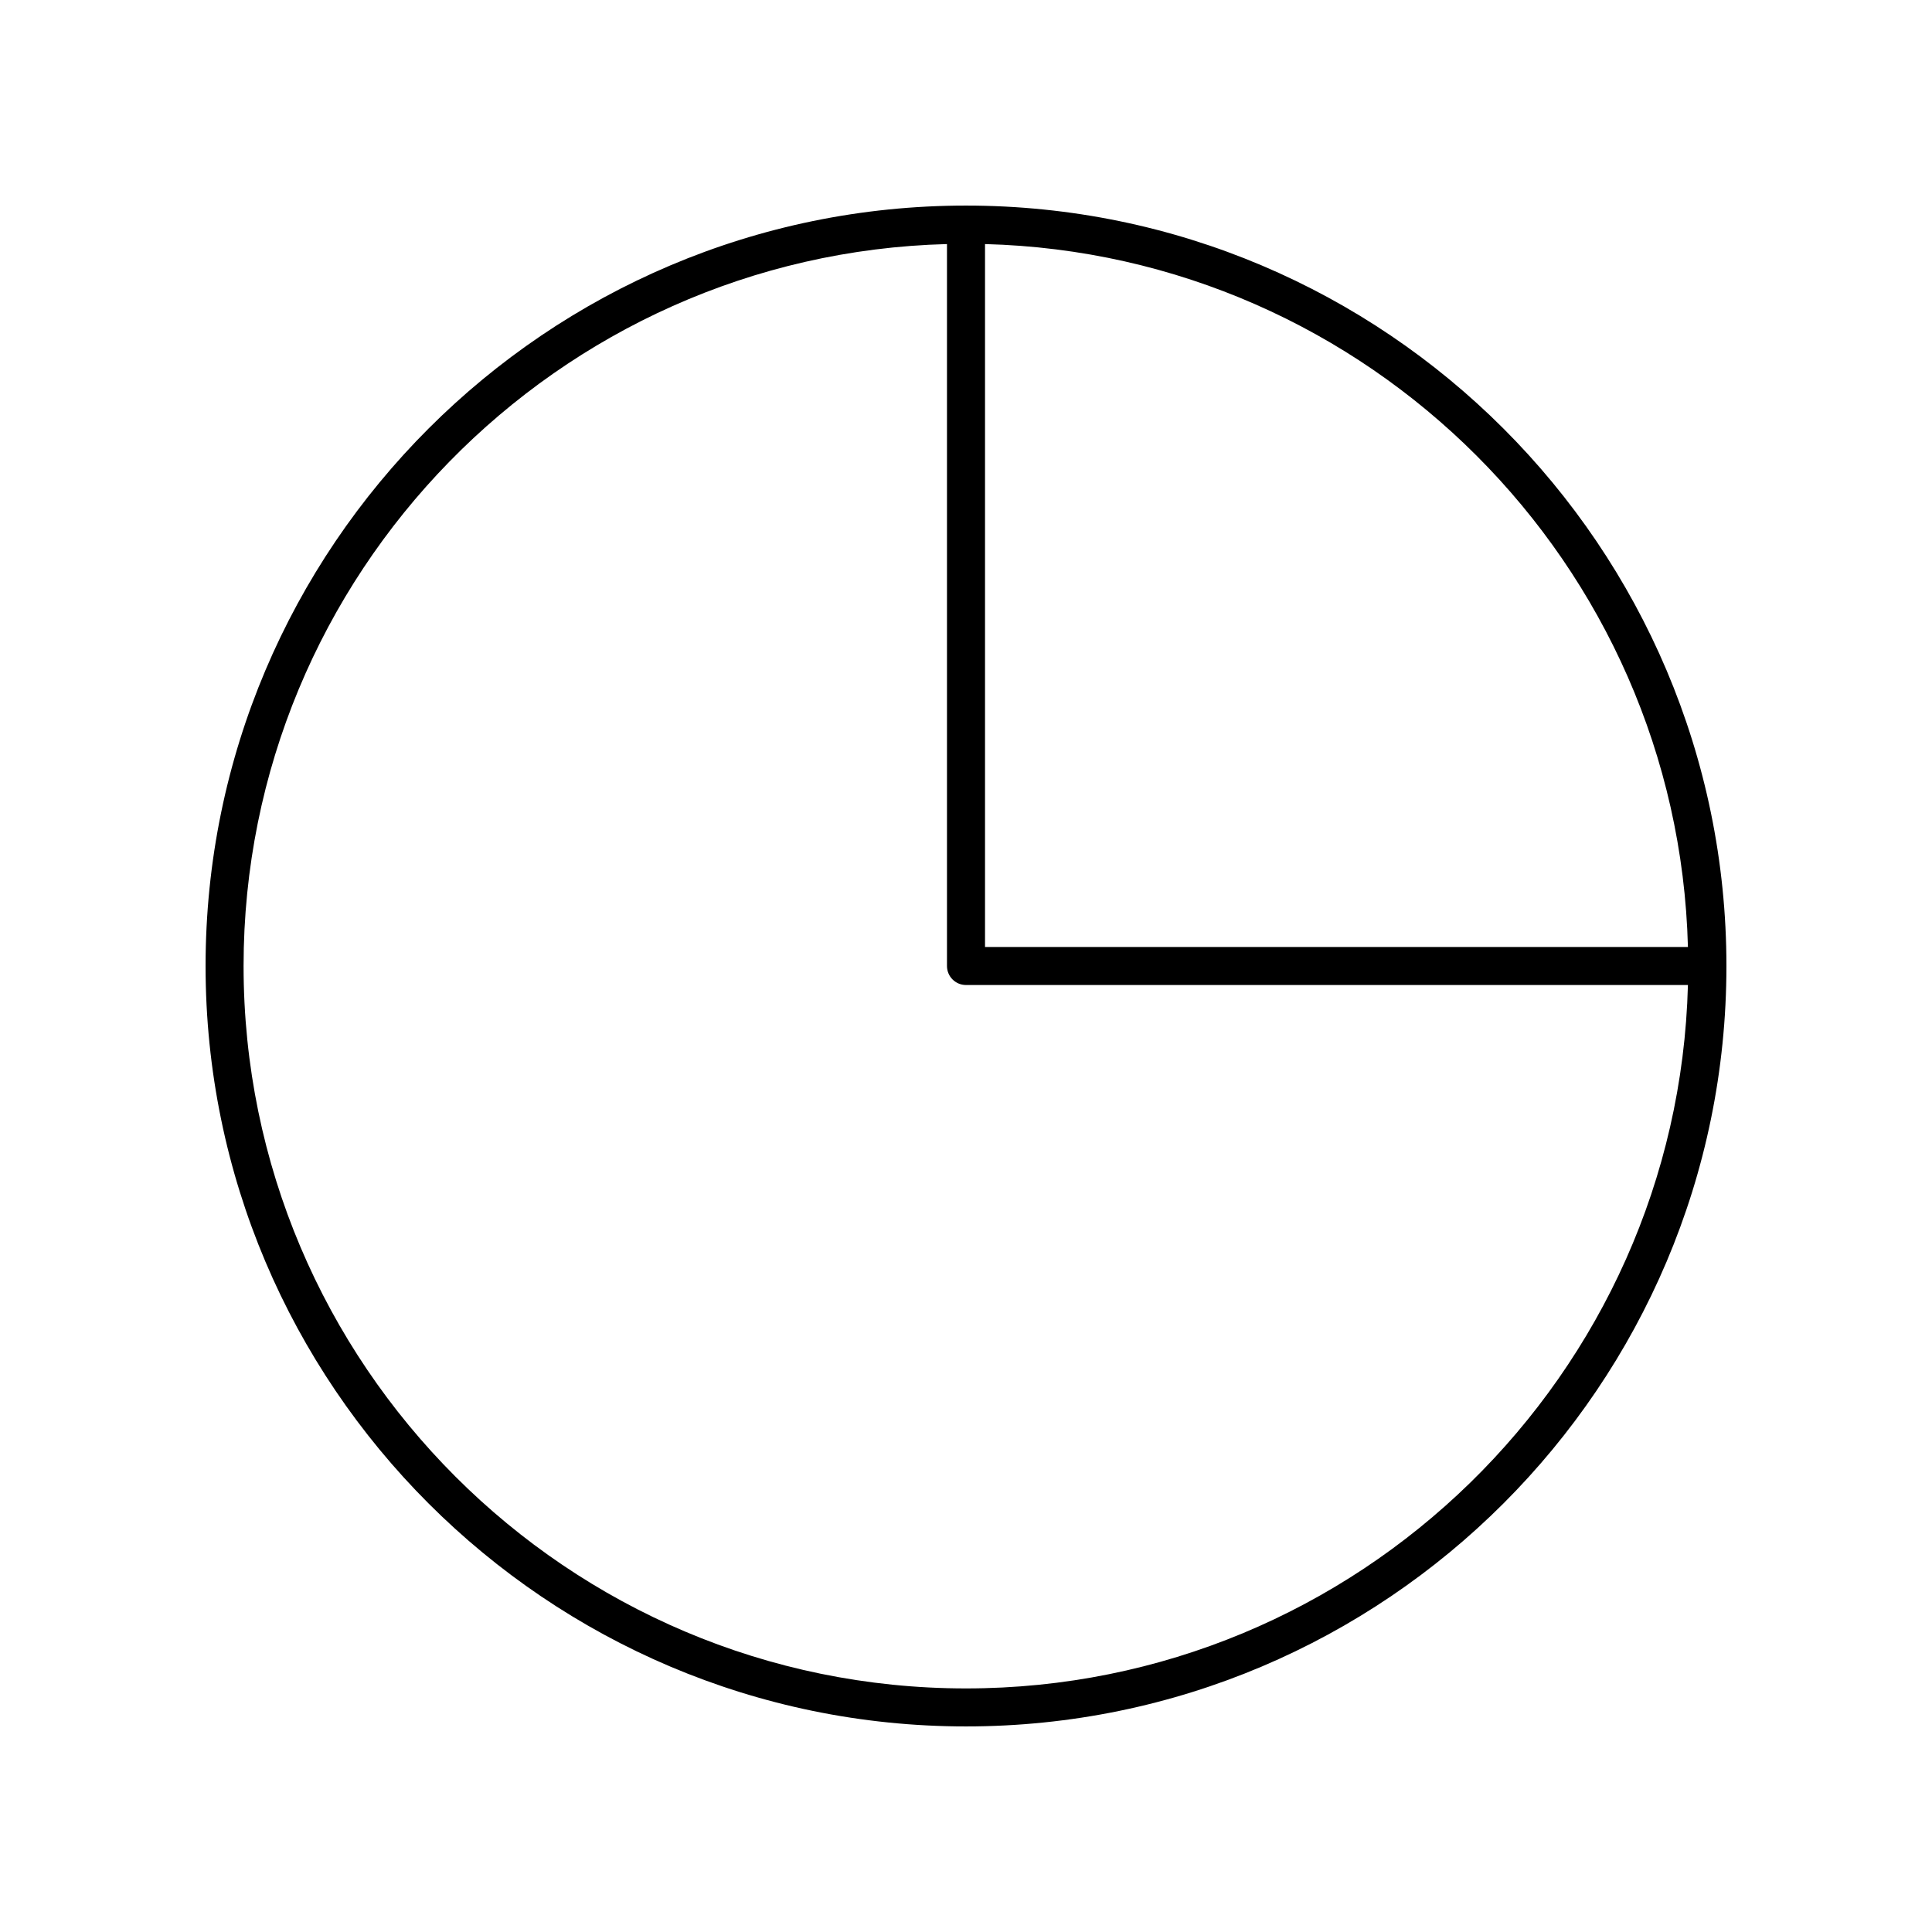
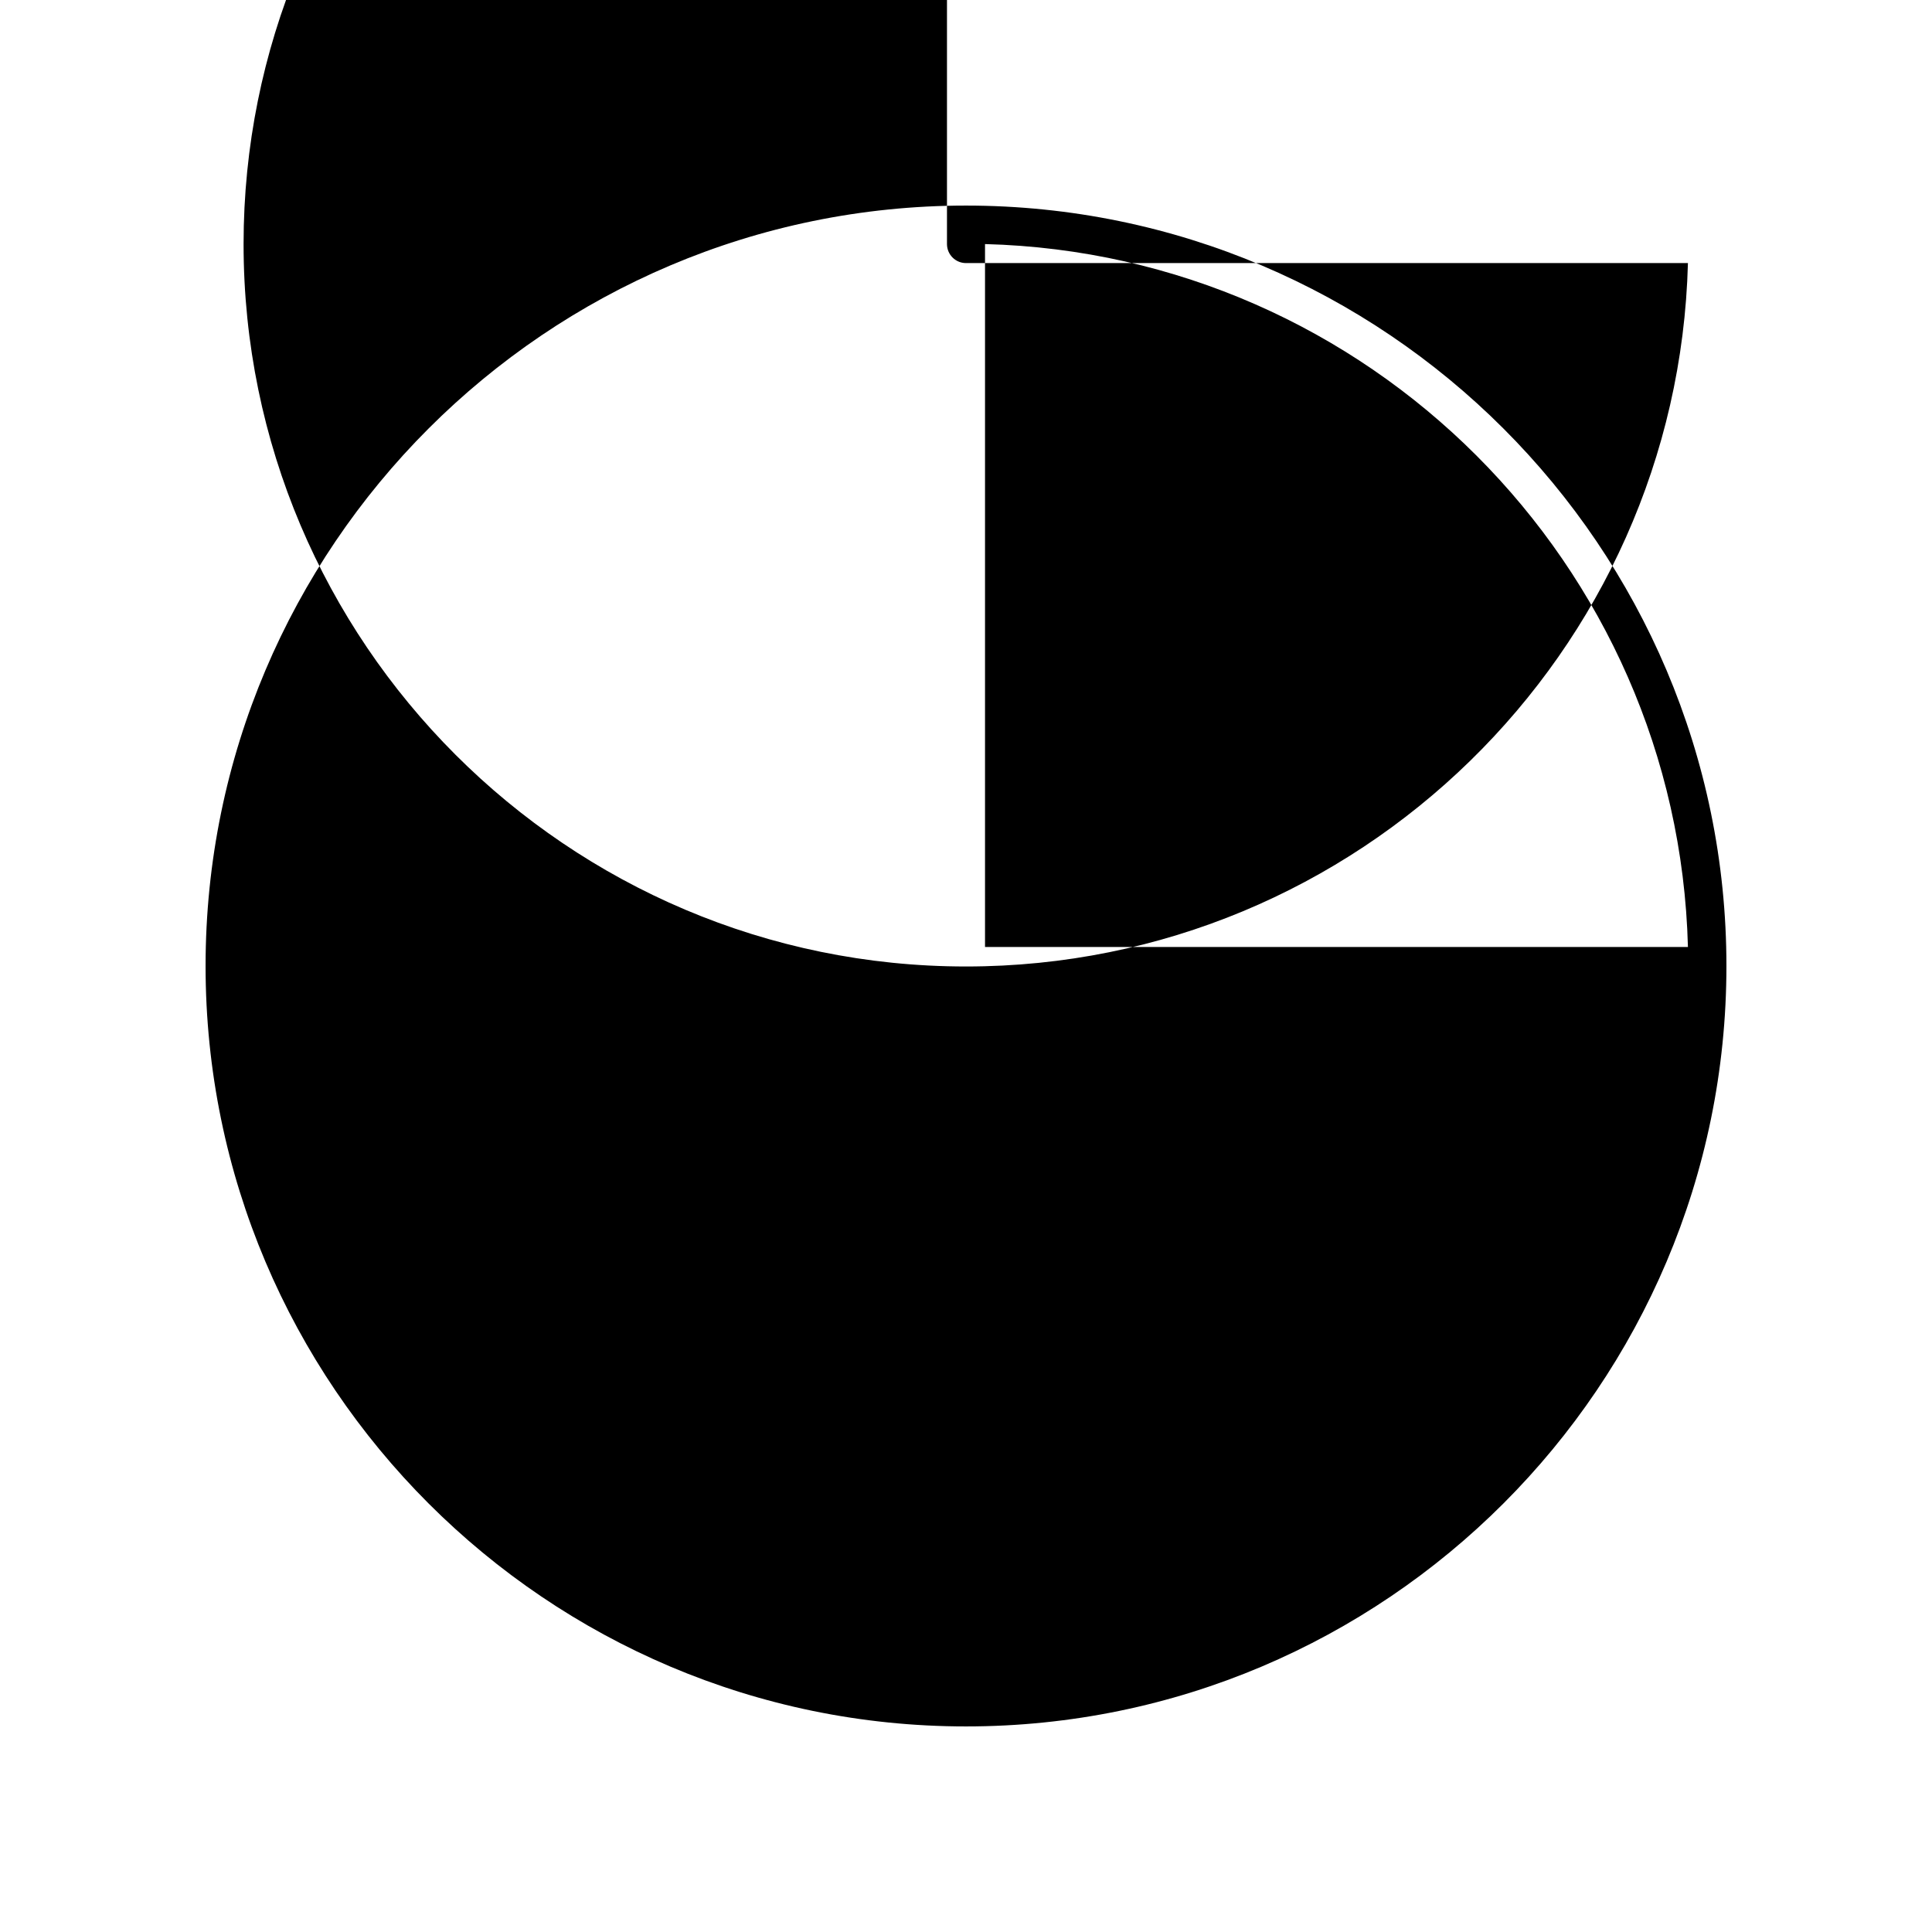
<svg xmlns="http://www.w3.org/2000/svg" fill="#000000" width="800px" height="800px" version="1.1" viewBox="144 144 512 512">
-   <path d="m400 601.52c111.12 0 201.52-90.402 201.52-201.52s-90.402-201.52-201.52-201.52-201.52 90.402-201.52 201.52 90.402 201.52 201.52 201.52zm191.32-206.56h-186.28v-186.28c101.56 2.644 183.64 84.723 186.28 186.28zm-196.36-186.28v191.32c0 2.781 2.254 5.039 5.039 5.039h191.32c-2.691 103.23-87.449 186.41-191.32 186.41-105.56 0-191.45-85.883-191.45-191.45 0-103.87 83.172-188.63 186.41-191.32z" />
+   <path d="m400 601.52c111.12 0 201.52-90.402 201.52-201.52s-90.402-201.52-201.52-201.52-201.52 90.402-201.52 201.52 90.402 201.52 201.52 201.52zm191.32-206.56h-186.28v-186.28c101.56 2.644 183.64 84.723 186.28 186.28zm-196.36-186.28c0 2.781 2.254 5.039 5.039 5.039h191.32c-2.691 103.23-87.449 186.41-191.32 186.41-105.56 0-191.45-85.883-191.45-191.45 0-103.87 83.172-188.63 186.41-191.32z" />
</svg>